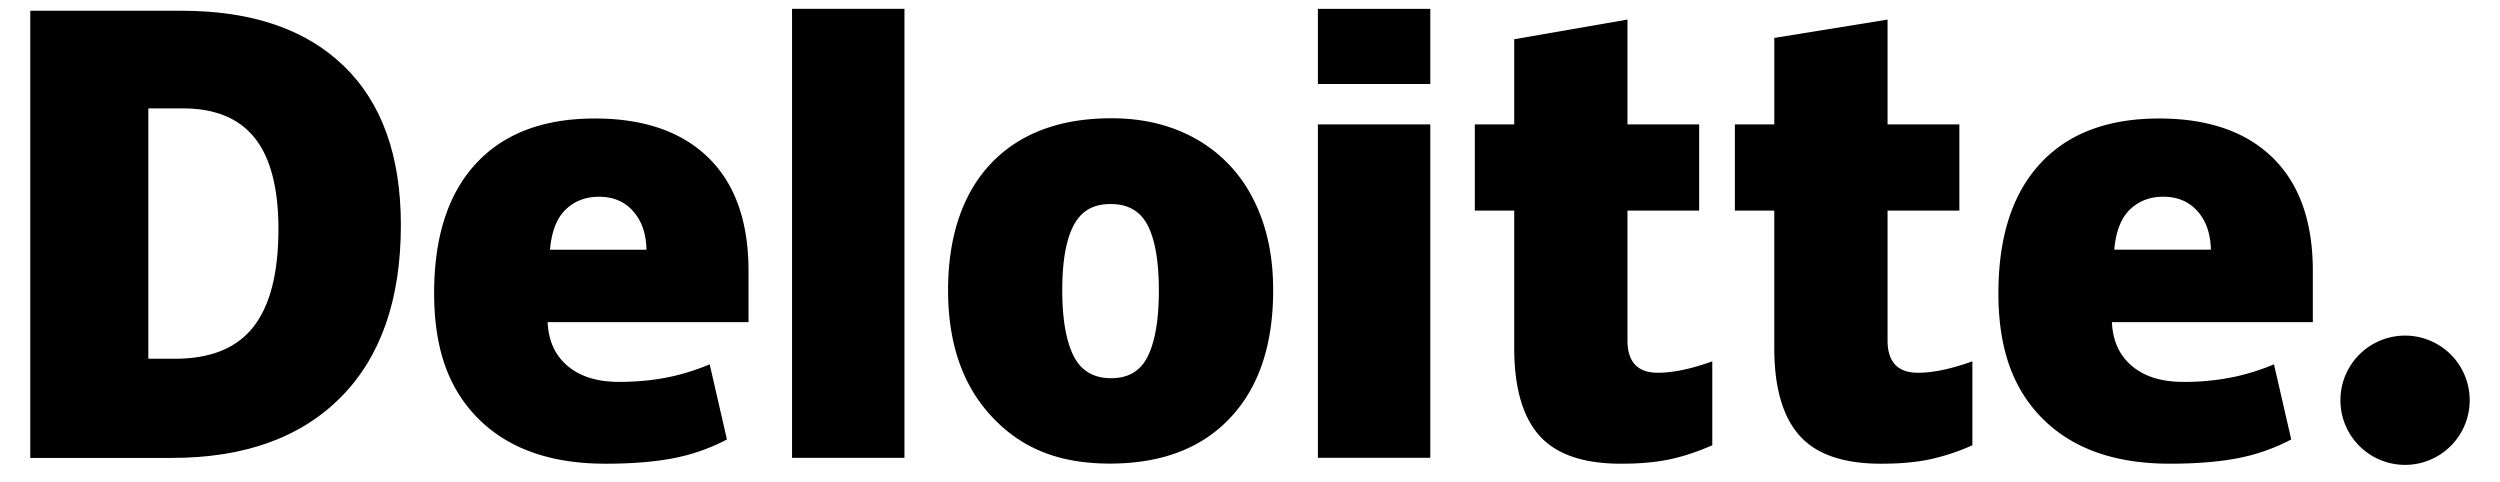
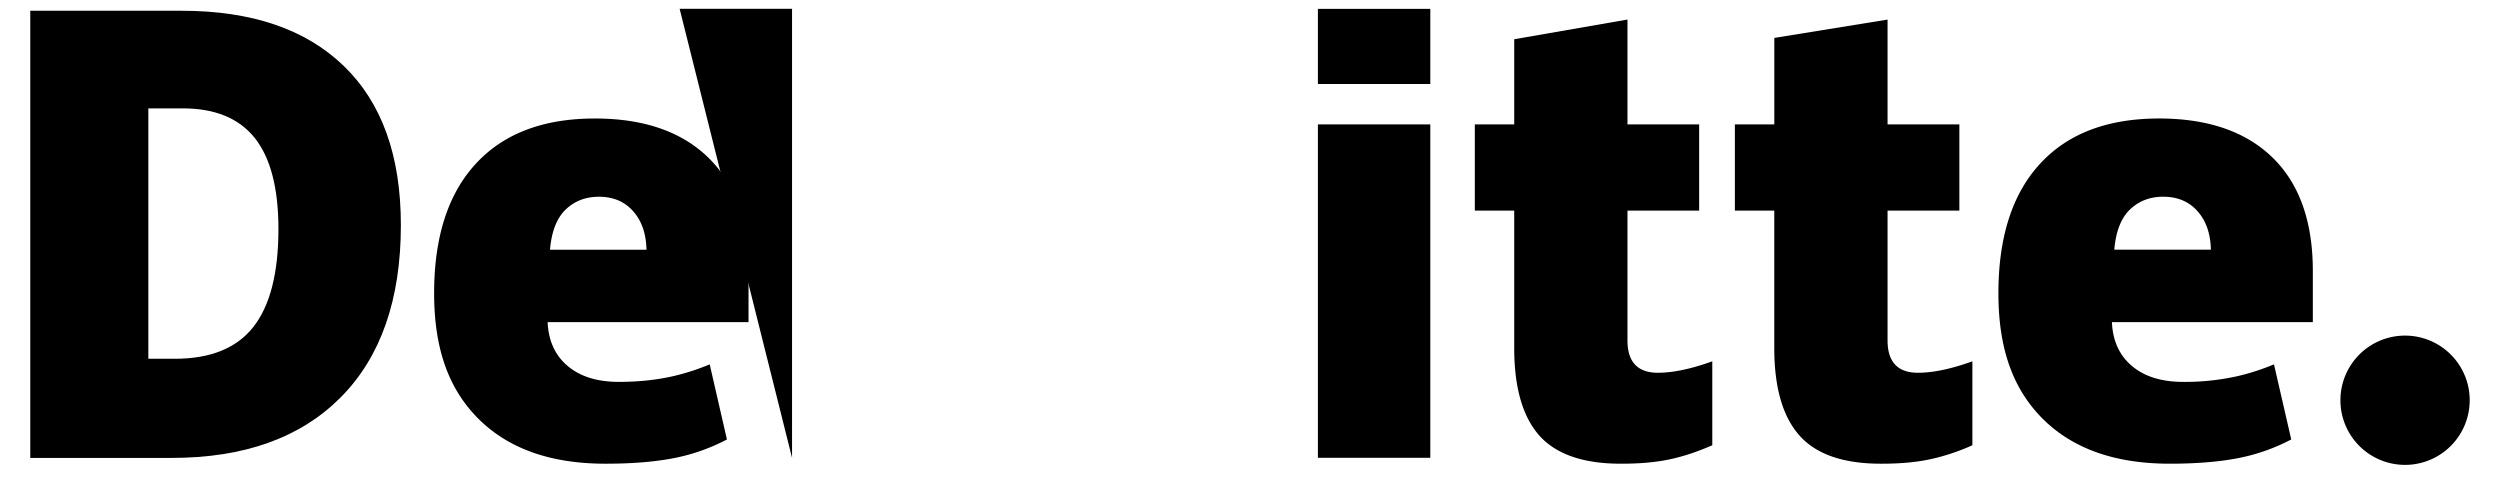
<svg xmlns="http://www.w3.org/2000/svg" width="83" height="16" fill="none">
-   <path fill="currentColor" d="M26.296 15.2h3.732V.293h-3.732z" />
+   <path fill="currentColor" d="M26.296 15.2V.293h-3.732z" />
  <path fill="currentColor" fill-rule="evenodd" d="M11.31 13.193q2-2.012 1.999-5.727-.002-3.451-1.9-5.28Q9.515.356 6.023.357H1.005v14.846h4.689q3.62 0 5.616-2.01M8.457 4.58q.787.987.787 3.026 0 2.185-.83 3.245-.832 1.062-2.617 1.06h-.872V3.598h1.138q1.608-.002 2.394.982" clip-rule="evenodd" />
  <path fill="currentColor" d="M79.848 11.142a2.146 2.146 0 1 0 0 4.292 2.146 2.146 0 0 0 0-4.292" />
-   <path fill="currentColor" fill-rule="evenodd" d="M40.842 13.873c.954-1.013 1.427-2.424 1.427-4.234v-.004q.002-1.735-.662-3.026a4.7 4.7 0 0 0-1.884-1.988q-1.225-.694-2.816-.695-2.575 0-4.005 1.5c-.95 1.002-1.426 2.443-1.426 4.209q-.001 2.649 1.456 4.2c.968 1.04 2.206 1.556 3.916 1.556s3.045-.506 3.994-1.518M35.64 11.81q-.372-.748-.373-2.172 0-1.429.373-2.147c.248-.477.643-.717 1.23-.717.588 0 .998.24 1.242.724.24.48.362 1.19.362 2.14q.001 1.424-.358 2.172c-.24.499-.643.746-1.227.746q-.876.001-1.249-.746" clip-rule="evenodd" />
  <path fill="currentColor" d="M43.754 15.2h3.732V4.13h-3.732zM47.486 2.788h-3.732V.294h3.732zM55.045 12.376q.755-.002 1.803-.38v2.786q-.755.332-1.437.473-.681.142-1.6.14-1.877 0-2.712-.942-.826-.94-.827-2.897V6.993h-1.308V4.13h1.308V1.303l3.76-.654v3.48h2.38v2.864h-2.38v4.308q0 1.075 1.013 1.075M65.483 11.996q-1.048.378-1.803.38-1.013 0-1.013-1.075V6.993h2.384V4.13h-2.384V.65l-3.76.609v2.87h-1.309v2.864h1.308v4.563q0 1.956.831 2.897.831.942 2.709.942.919.002 1.6-.14a7 7 0 0 0 1.437-.473z" />
  <path fill="currentColor" fill-rule="evenodd" d="M75.455 5.238c-.886-.868-2.147-1.304-3.772-1.304-1.71 0-3.03.499-3.95 1.5q-1.386 1.501-1.386 4.304c0 1.87.5 3.207 1.493 4.187q1.493 1.47 4.194 1.47 1.296 0 2.231-.177a6.4 6.4 0 0 0 1.804-.628l-.573-2.494a7.5 7.5 0 0 1-1.205.391 8 8 0 0 1-1.806.192q-1.078 0-1.704-.528c-.417-.351-.639-.839-.665-1.456h6.67v-1.7q0-2.454-1.33-3.757M70.194 8.29q.078-.908.52-1.334.446-.425 1.102-.425.715 0 1.141.48.427.479.444 1.279zM19.749 3.934q2.44.001 3.772 1.304 1.33 1.302 1.33 3.758v1.7h-6.669c.026.616.248 1.104.665 1.455s.983.528 1.703.528q.982-.002 1.807-.192a7.5 7.5 0 0 0 1.205-.391l.572 2.494a6.4 6.4 0 0 1-1.803.628q-.936.177-2.231.177-2.701 0-4.194-1.47c-.994-.98-1.493-2.317-1.493-4.187q0-2.804 1.386-4.304 1.382-1.5 3.95-1.5m-.968 3.022q-.444.426-.521 1.334h3.203q-.017-.8-.443-1.278-.423-.481-1.138-.48c-.436 0-.806.14-1.101.424" clip-rule="evenodd" />
</svg>